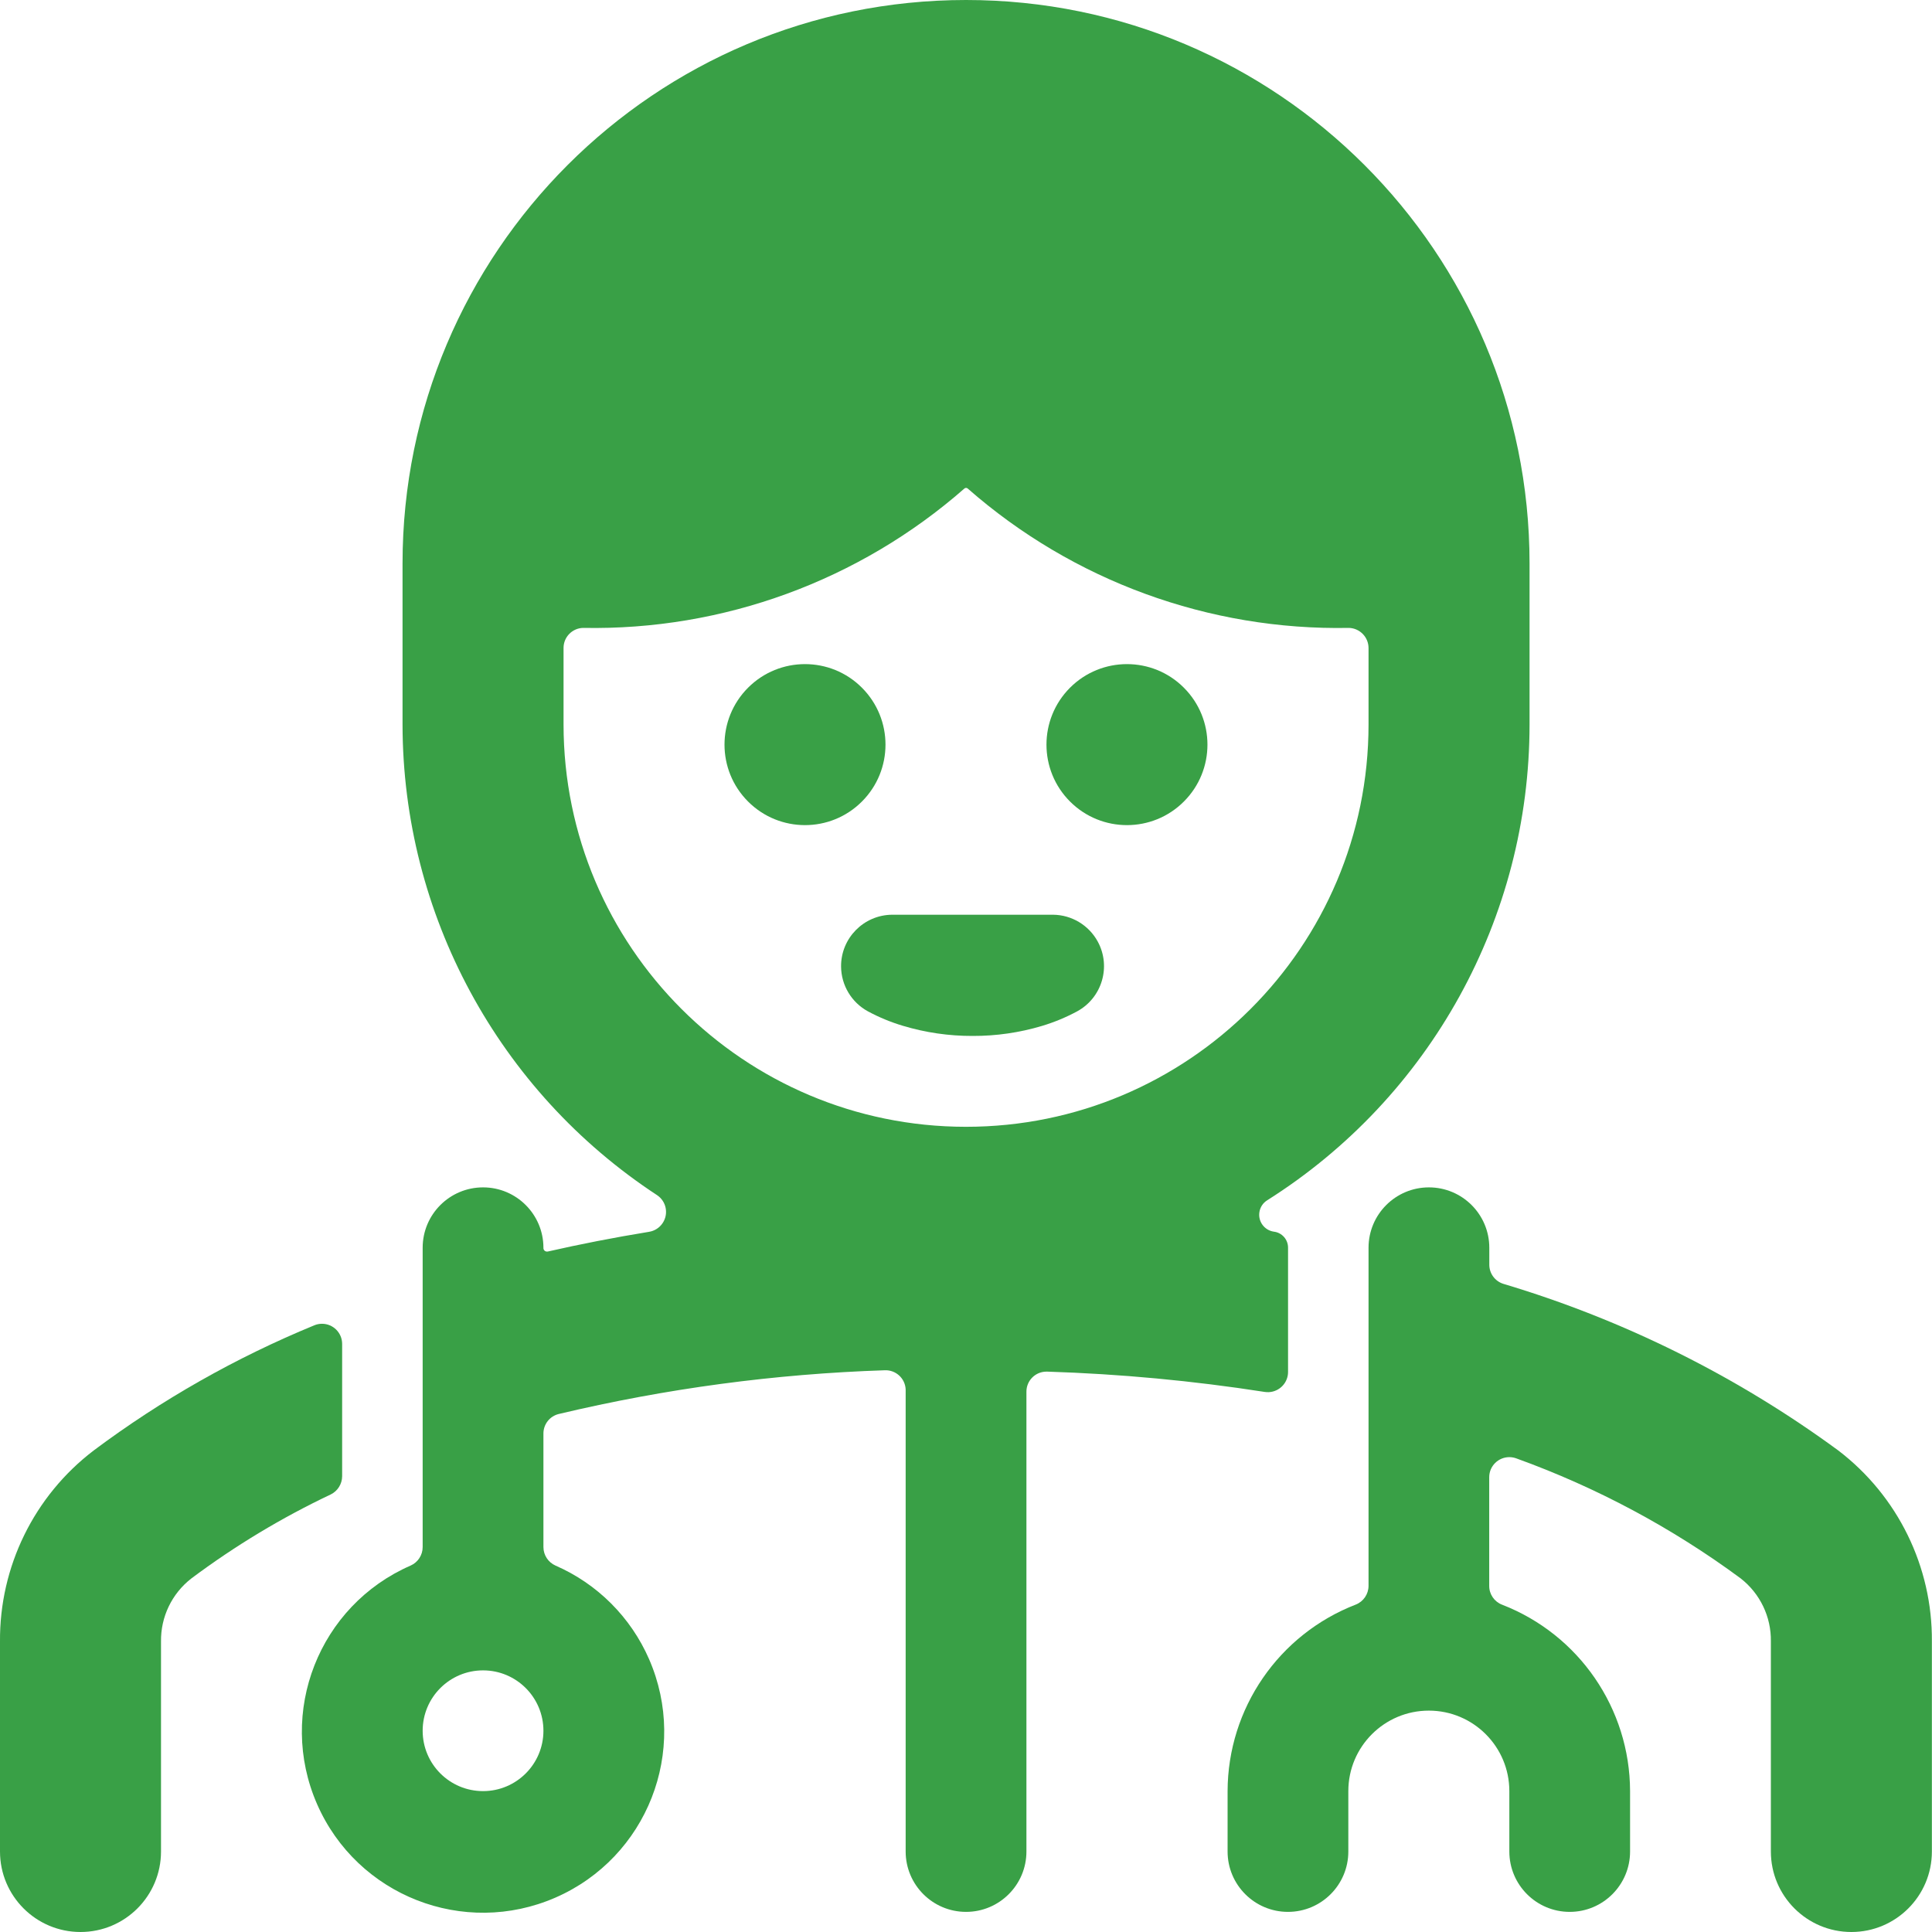
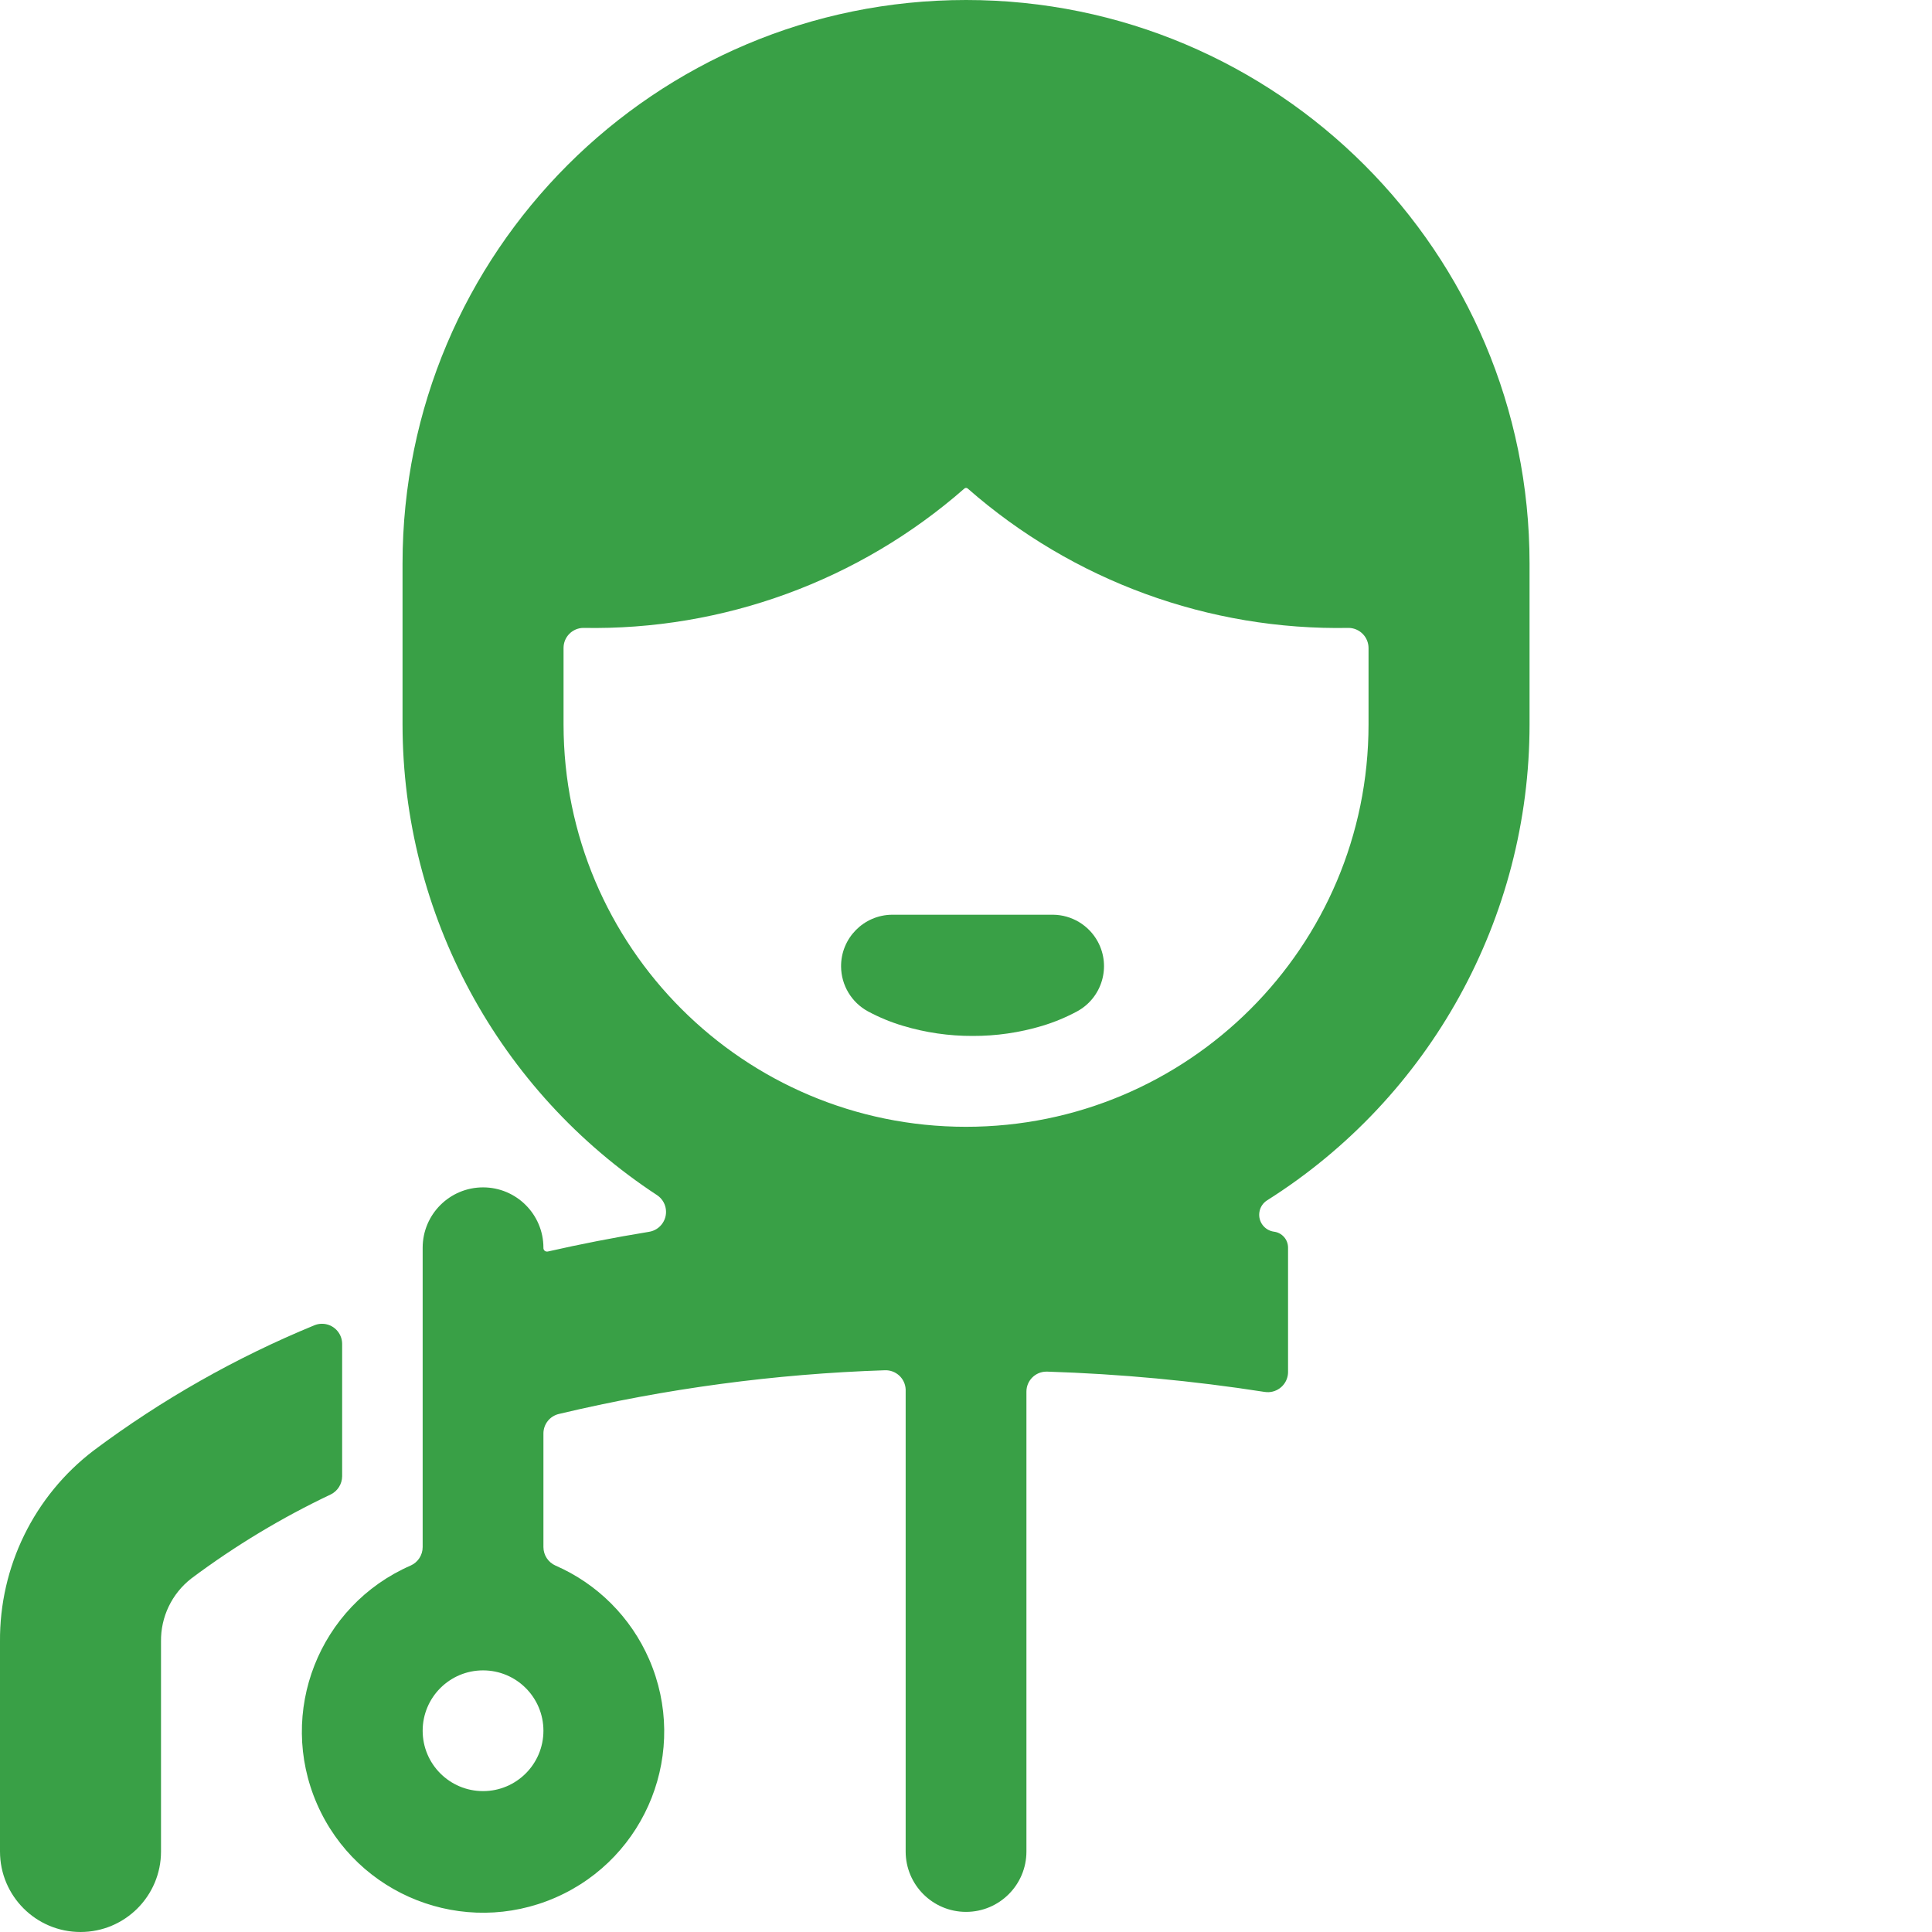
<svg xmlns="http://www.w3.org/2000/svg" width="65" height="65" viewBox="0 0 65 65" fill="none">
  <g clip-path="url(#clip0)">
    <path d="M43.335 41.979C43.337 41.704 43.132 41.471 42.858 41.438C42.544 41.393 42.325 41.103 42.37 40.789C42.393 40.622 42.488 40.474 42.631 40.384H42.631C48.125 36.916 51.458 30.872 51.46 24.375V18.958C51.46 8.488 42.972 0 32.502 0C22.031 0 13.543 8.488 13.543 18.958V24.375L13.543 24.374C13.549 30.758 16.768 36.71 22.107 40.21C22.418 40.418 22.502 40.838 22.294 41.149C22.189 41.307 22.023 41.413 21.836 41.443C20.644 41.638 19.512 41.86 18.431 42.106C18.393 42.114 18.353 42.104 18.323 42.079C18.295 42.054 18.28 42.017 18.283 41.979C18.283 40.857 17.373 39.948 16.252 39.948C15.13 39.948 14.22 40.857 14.22 41.979V52.051V52.051C14.22 52.32 14.06 52.563 13.814 52.672C10.729 54.018 9.32 57.61 10.666 60.694C12.013 63.779 15.604 65.188 18.689 63.842C21.774 62.495 23.183 58.904 21.837 55.819C21.222 54.411 20.098 53.286 18.689 52.672C18.443 52.563 18.284 52.32 18.283 52.051V48.23V48.23C18.282 47.917 18.496 47.645 18.8 47.572H18.8C22.397 46.716 26.071 46.223 29.766 46.101C30.138 46.085 30.453 46.373 30.47 46.745C30.47 46.755 30.47 46.766 30.47 46.776V62.292C30.47 63.413 31.38 64.323 32.502 64.323C33.623 64.323 34.533 63.413 34.533 62.292V46.822C34.532 46.449 34.834 46.147 35.206 46.147C35.217 46.147 35.227 46.147 35.237 46.147H35.237C37.686 46.225 40.128 46.453 42.549 46.83C42.92 46.888 43.268 46.635 43.327 46.264C43.332 46.23 43.335 46.195 43.335 46.161L43.335 41.979ZM16.252 60.26C15.13 60.26 14.22 59.351 14.22 58.229C14.22 57.107 15.13 56.198 16.252 56.198C17.373 56.198 18.283 57.107 18.283 58.229C18.283 59.351 17.373 60.26 16.252 60.26ZM18.96 24.375V21.799V21.799C18.96 21.433 19.252 21.134 19.618 21.125C24.328 21.214 28.902 19.542 32.445 16.437C32.477 16.407 32.526 16.407 32.559 16.437H32.559C36.1 19.544 40.675 21.216 45.385 21.125C45.751 21.137 46.042 21.436 46.043 21.802V24.375V24.375C46.04 31.854 39.974 37.913 32.495 37.91C25.021 37.906 18.964 31.849 18.96 24.375L18.96 24.375Z" fill="#39A046" />
    <path d="M3.153 48.799H3.153C1.148 50.327 -0.02 52.71 0 55.231V62.292C0 63.787 1.213 65 2.709 65C4.204 65 5.417 63.787 5.417 62.292V55.231V55.231C5.404 54.401 5.782 53.614 6.438 53.105H6.438C7.904 52.009 9.475 51.062 11.129 50.278C11.361 50.163 11.509 49.927 11.511 49.668V45.213C11.51 44.839 11.206 44.536 10.832 44.537C10.743 44.537 10.654 44.555 10.571 44.59C7.931 45.676 5.439 47.09 3.153 48.799L3.153 48.799Z" fill="#39A046" />
-     <path d="M61.849 48.801L61.849 48.801C58.441 46.3 54.628 44.403 50.577 43.193C50.296 43.104 50.105 42.843 50.106 42.548V41.979C50.106 40.857 49.196 39.948 48.074 39.948C46.953 39.948 46.043 40.857 46.043 41.979V53.354V53.354C46.042 53.633 45.872 53.883 45.612 53.985C43.02 54.989 41.308 57.48 41.301 60.26V62.292C41.301 63.413 42.21 64.323 43.332 64.323C44.454 64.323 45.363 63.413 45.363 62.292V60.26C45.363 58.765 46.576 57.552 48.072 57.552C49.567 57.552 50.78 58.765 50.78 60.26V62.292C50.78 63.413 51.689 64.323 52.811 64.323C53.933 64.323 54.842 63.413 54.842 62.292V60.26V60.26C54.835 57.483 53.126 54.993 50.536 53.988C50.274 53.888 50.101 53.635 50.103 53.354V49.698C50.104 49.324 50.409 49.022 50.783 49.024C50.863 49.024 50.943 49.039 51.018 49.067C53.714 50.041 56.255 51.4 58.561 53.102C59.215 53.611 59.593 54.397 59.579 55.226V62.292C59.579 63.788 60.792 65 62.288 65C63.783 65 64.996 63.788 64.996 62.292V55.231V55.231C65.017 52.712 63.851 50.33 61.849 48.801L61.849 48.801Z" fill="#39A046" />
-     <path d="M39.83 23.137C40.888 24.195 40.888 25.91 39.83 26.967C38.773 28.025 37.058 28.025 36 26.967C34.943 25.91 34.943 24.195 36 23.137C37.058 22.079 38.773 22.079 39.83 23.137Z" fill="#39A046" />
-     <path d="M28.998 23.137C30.056 24.195 30.056 25.91 28.998 26.967C27.941 28.025 26.226 28.025 25.168 26.967C24.111 25.91 24.111 24.195 25.168 23.137C26.226 22.079 27.941 22.079 28.998 23.137Z" fill="#39A046" />
    <path d="M32.723 34.853C33.514 34.856 34.302 34.742 35.06 34.515C35.469 34.392 35.865 34.228 36.241 34.025C37.08 33.567 37.389 32.516 36.932 31.677C36.631 31.126 36.056 30.781 35.428 30.775H30.012C29.056 30.784 28.288 31.566 28.297 32.521C28.303 33.149 28.648 33.724 29.199 34.025C29.574 34.227 29.969 34.39 30.377 34.512C31.139 34.741 31.93 34.856 32.725 34.853L32.723 34.853Z" fill="#39A046" />
  </g>
  <defs>
    <clipPath id="clip0">
      <rect width="65" height="65" fill="white" />
    </clipPath>
  </defs>
</svg>